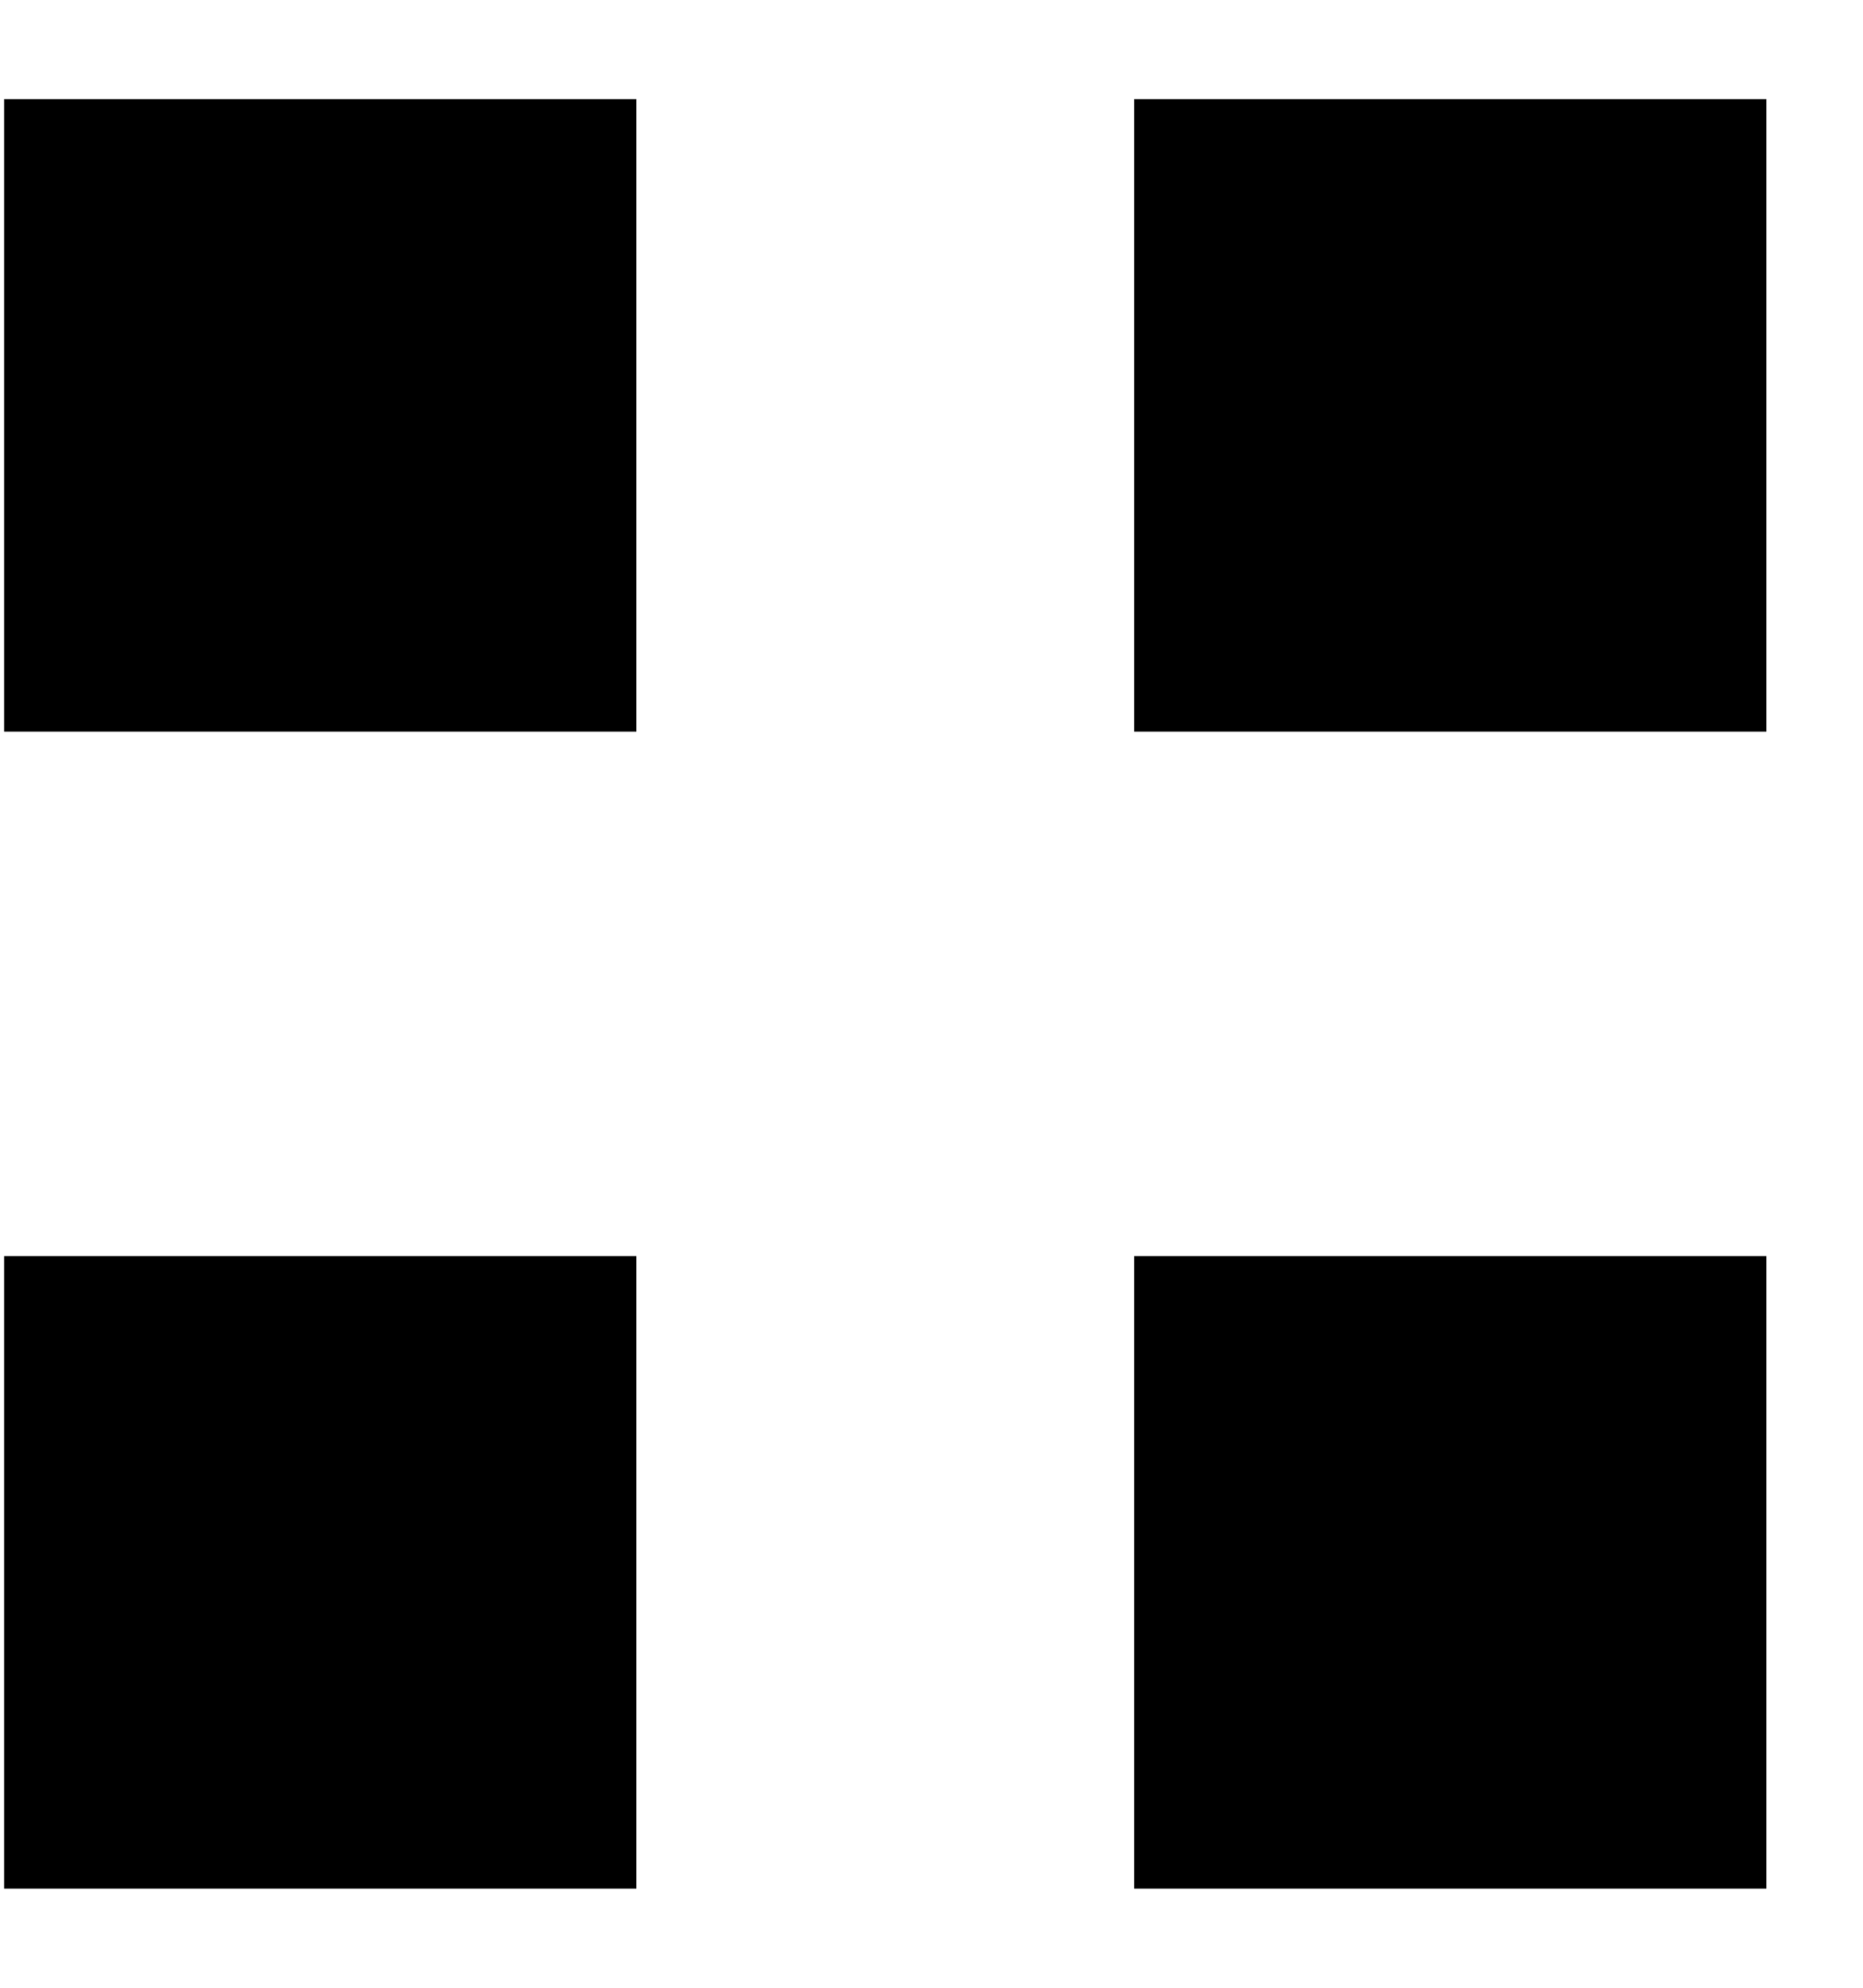
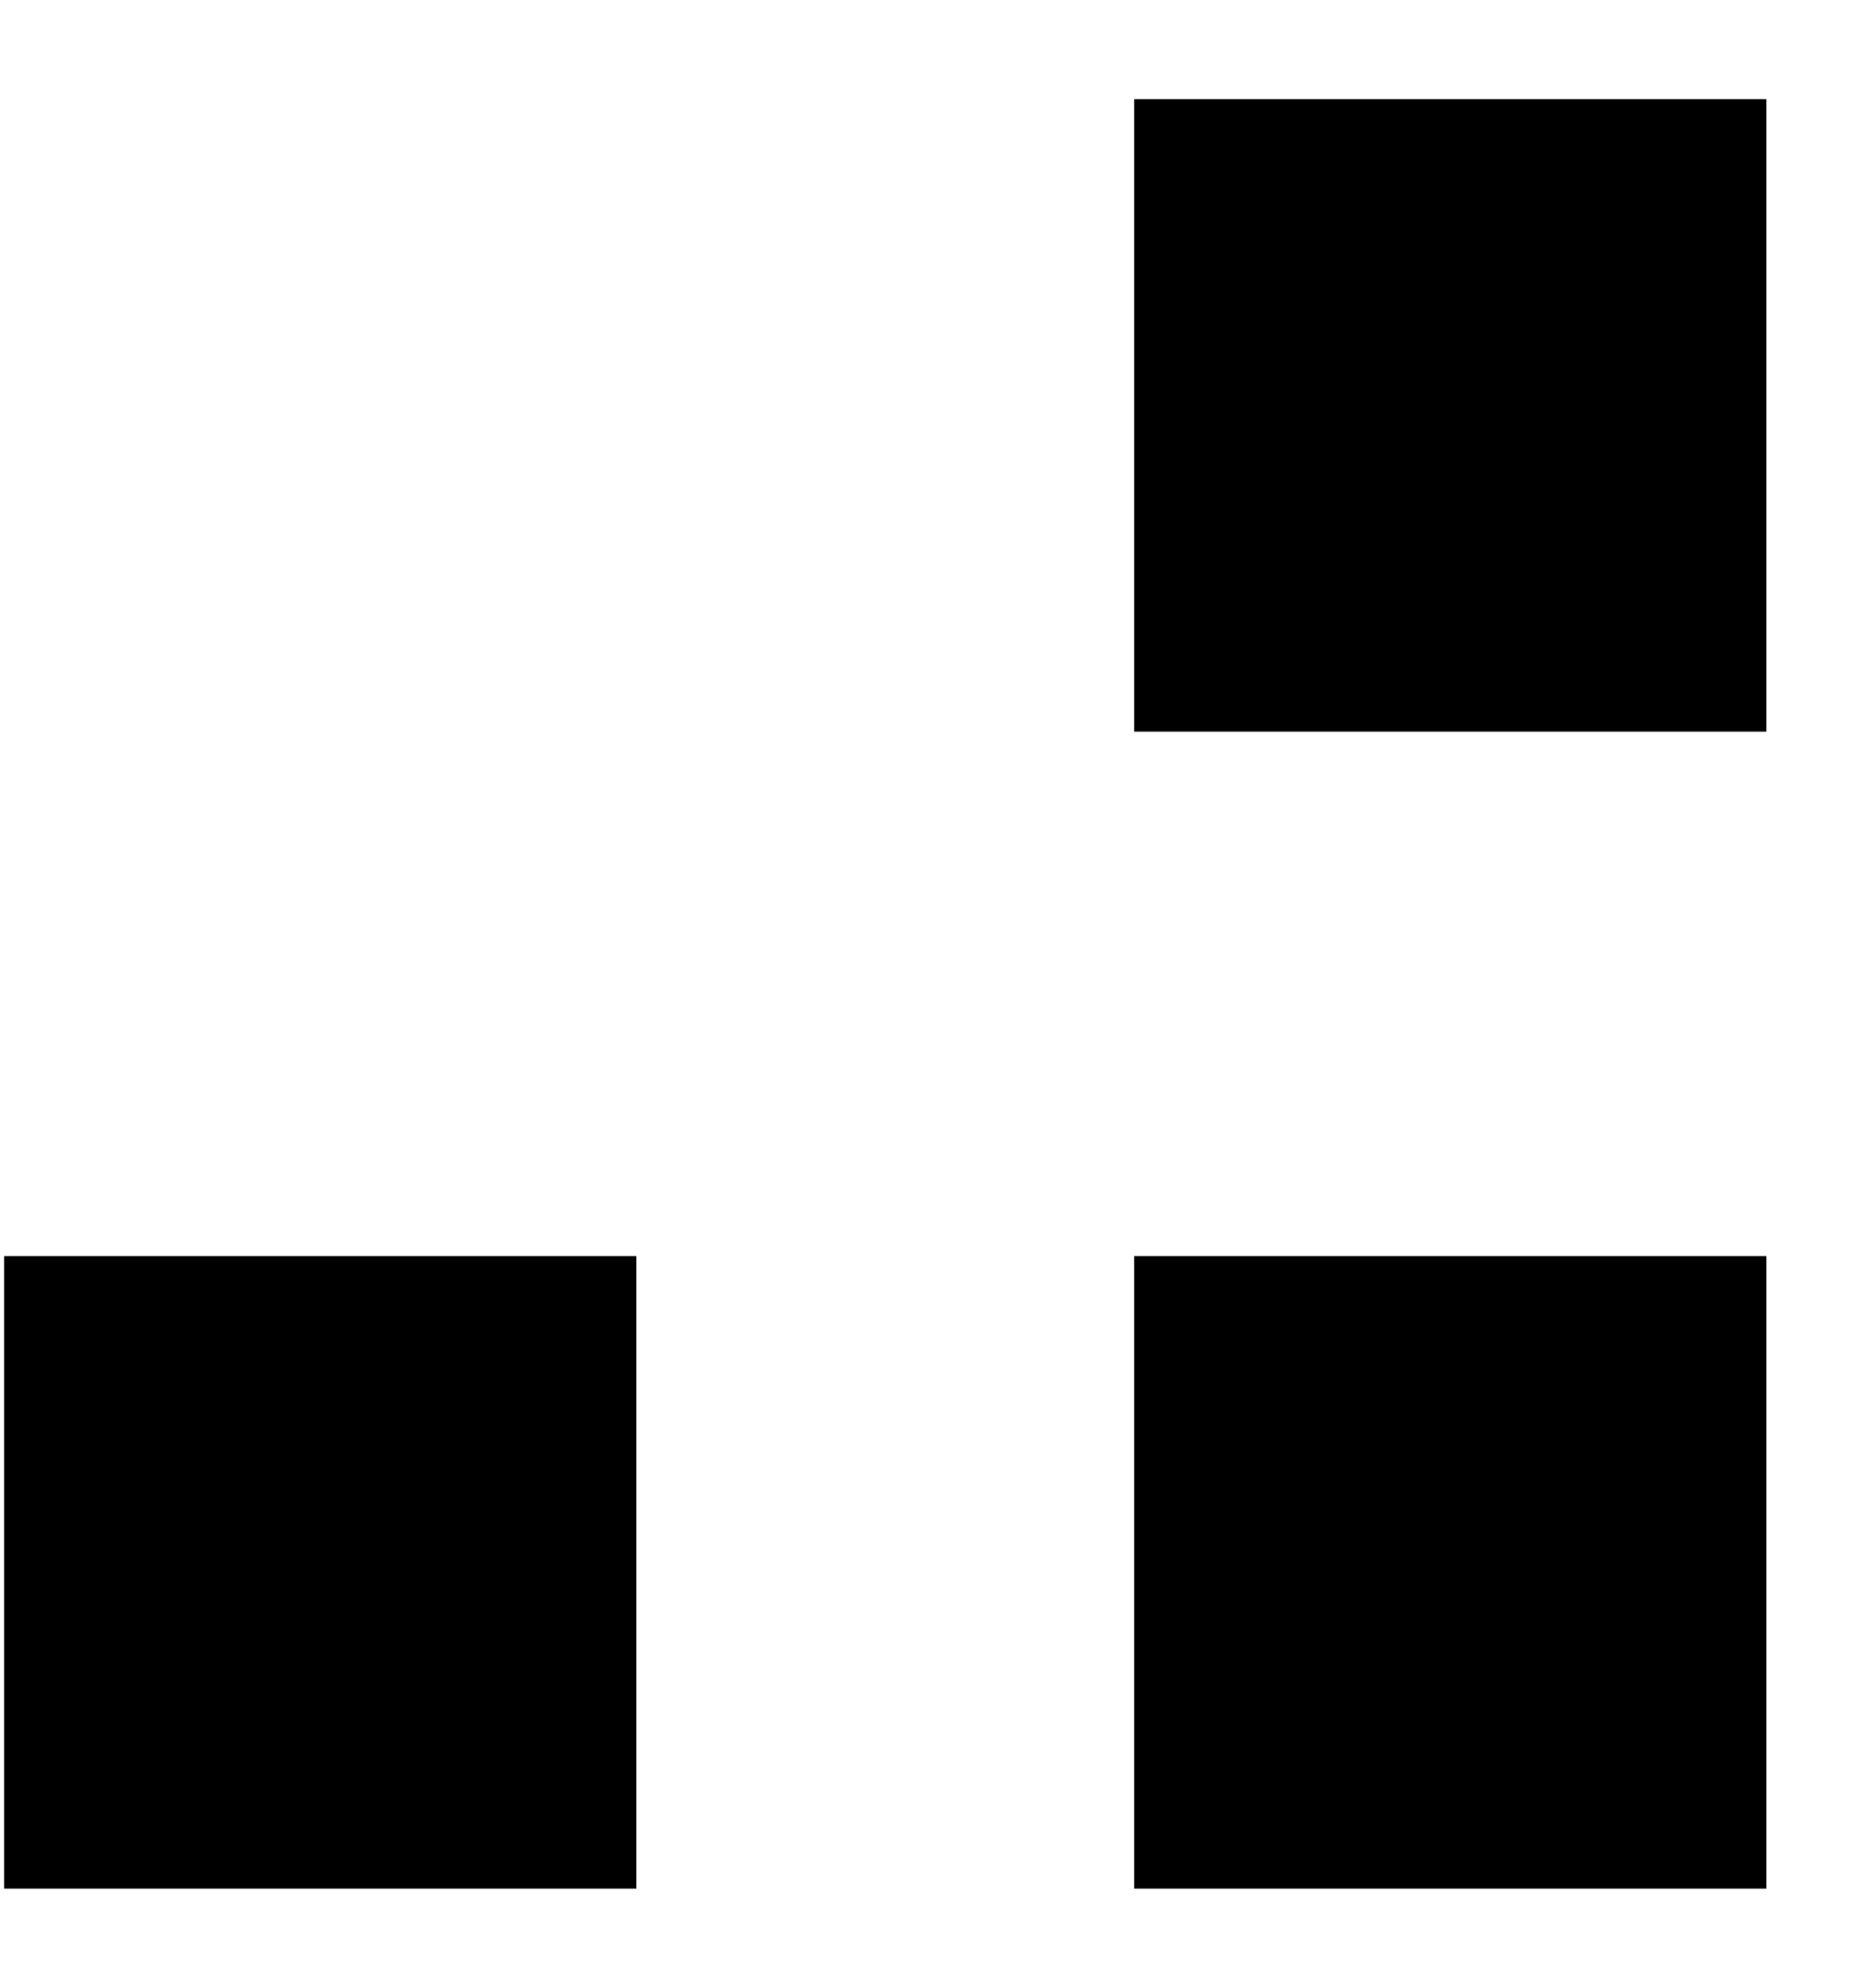
<svg xmlns="http://www.w3.org/2000/svg" width="15" height="16" viewBox="0 0 15 16" fill="none">
-   <rect x="0.033" y="0.798" width="5.091" height="5.091" fill="black" />
  <rect x="0.033" y="10.111" width="5.091" height="5.091" fill="black" />
  <rect x="9.131" y="0.798" width="5.091" height="5.091" fill="black" />
  <rect x="9.131" y="10.111" width="5.091" height="5.091" fill="black" />
</svg>